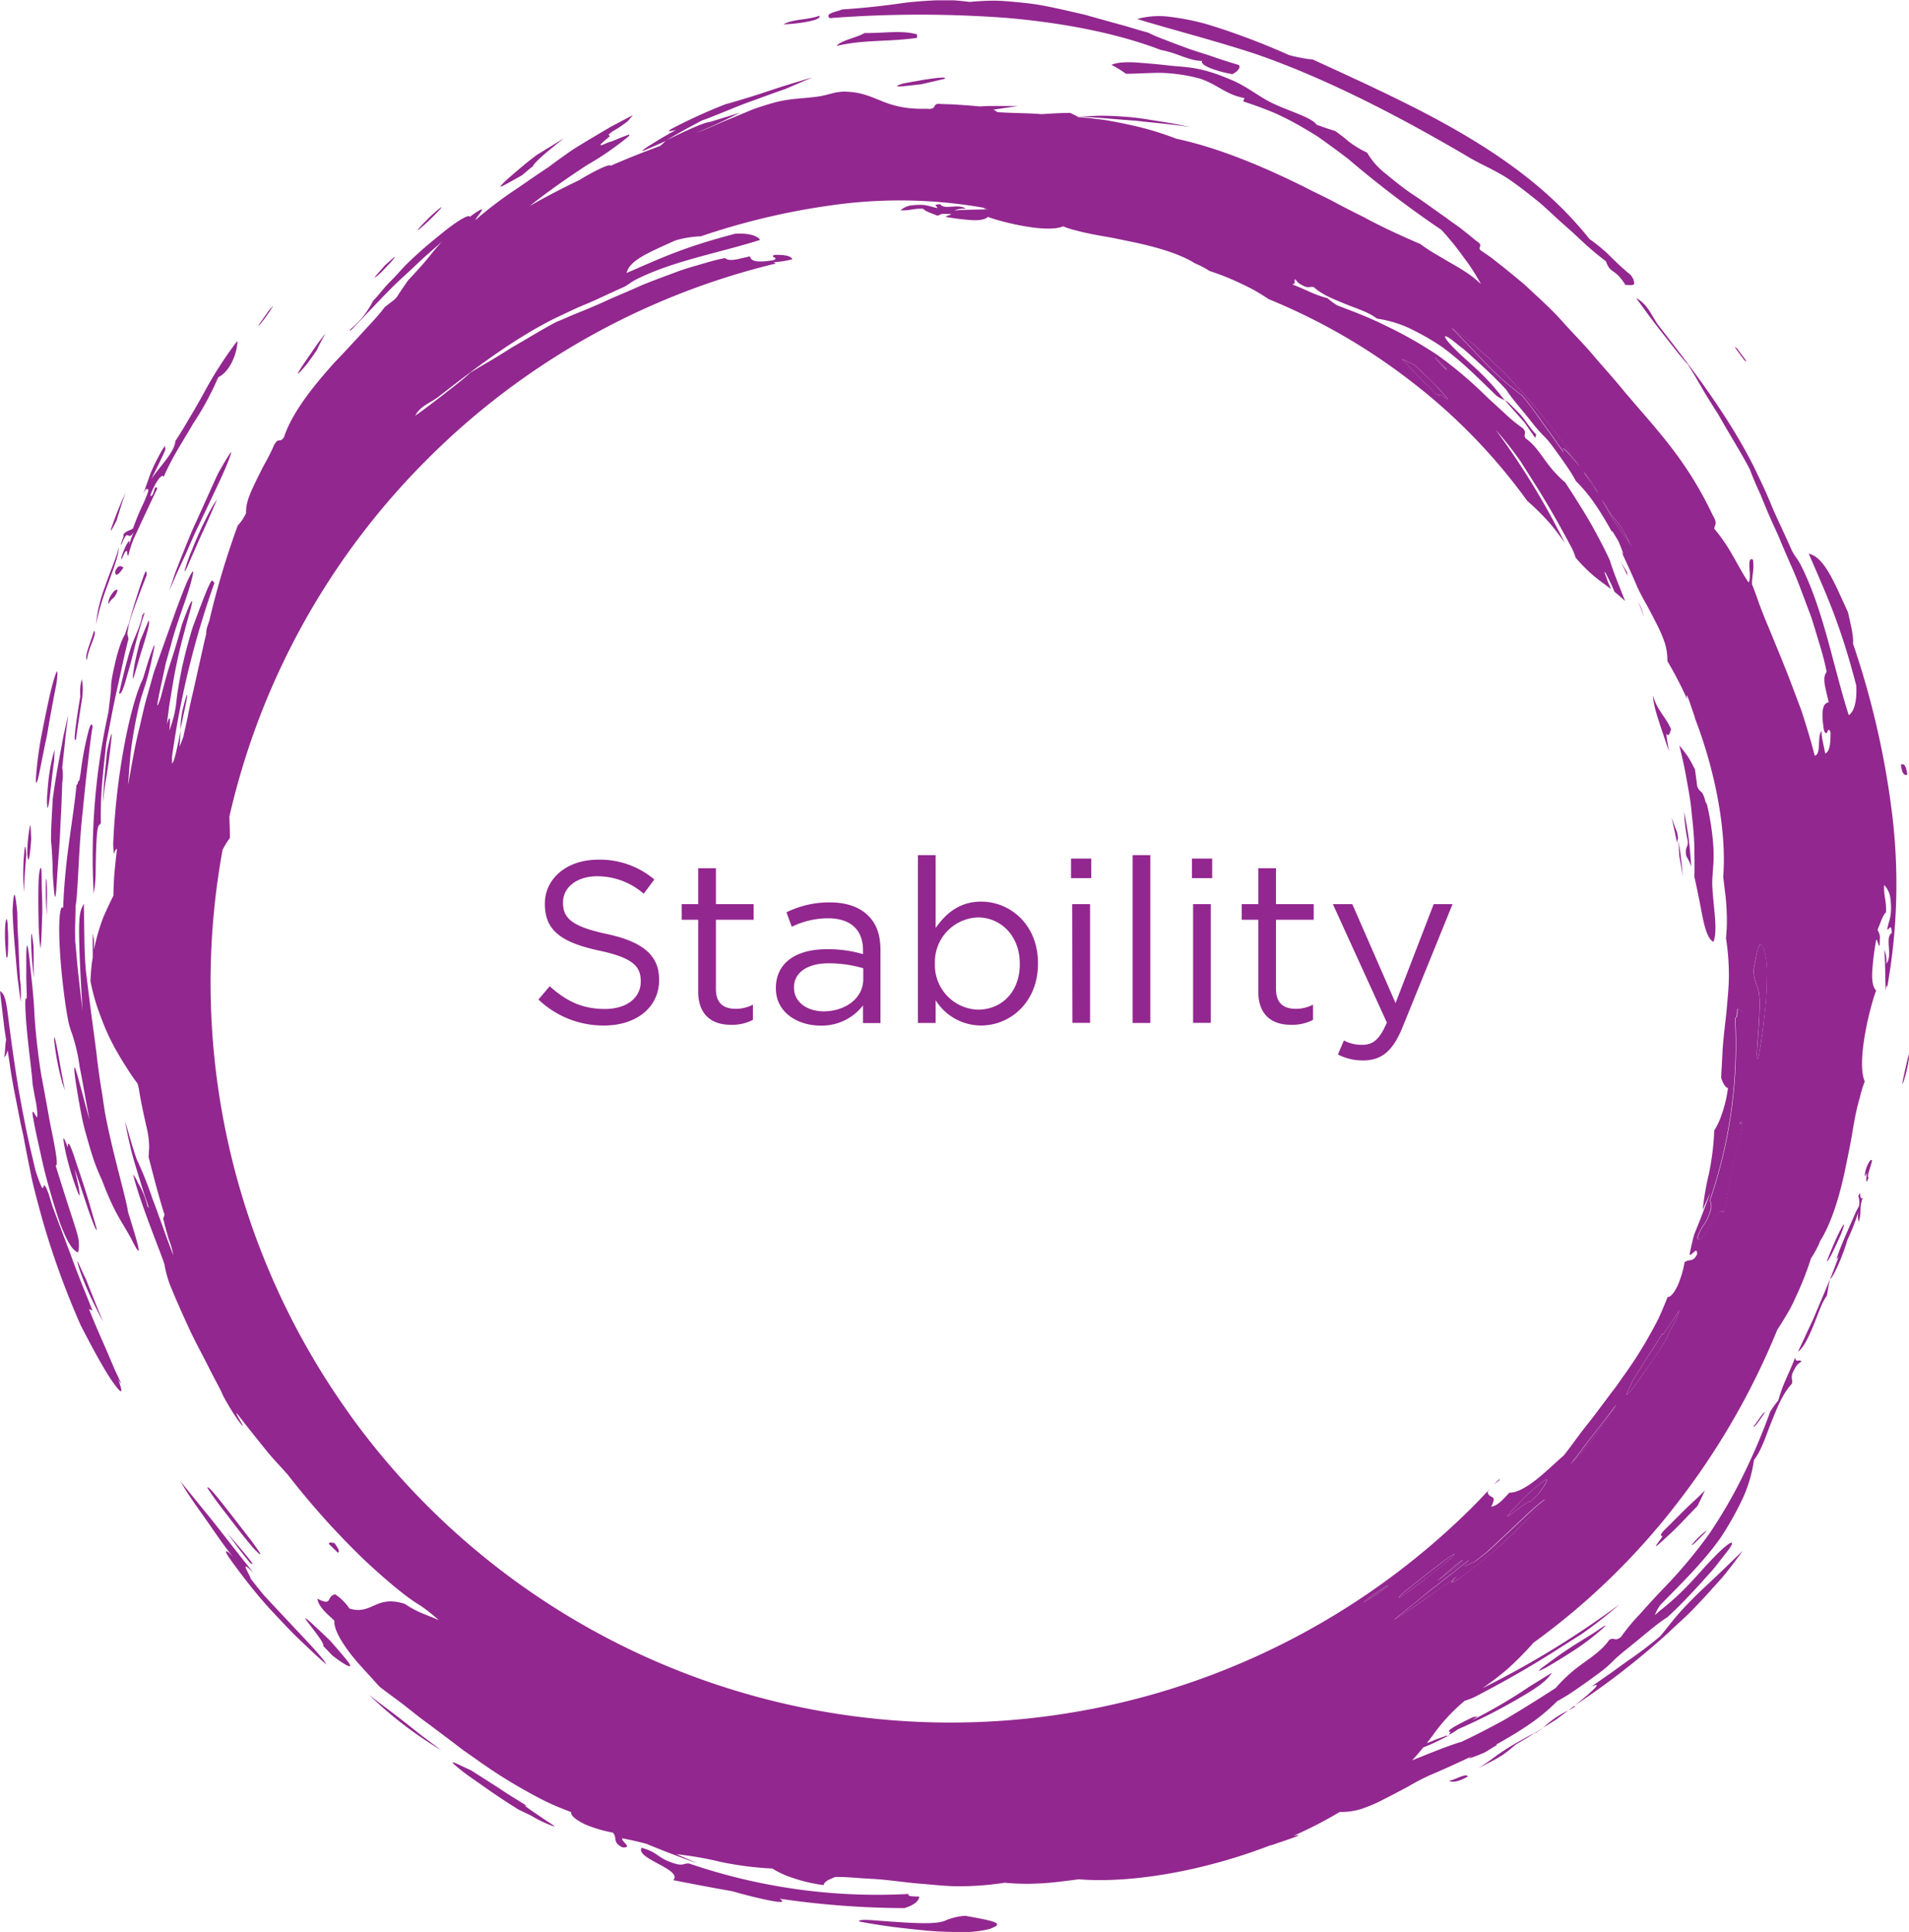
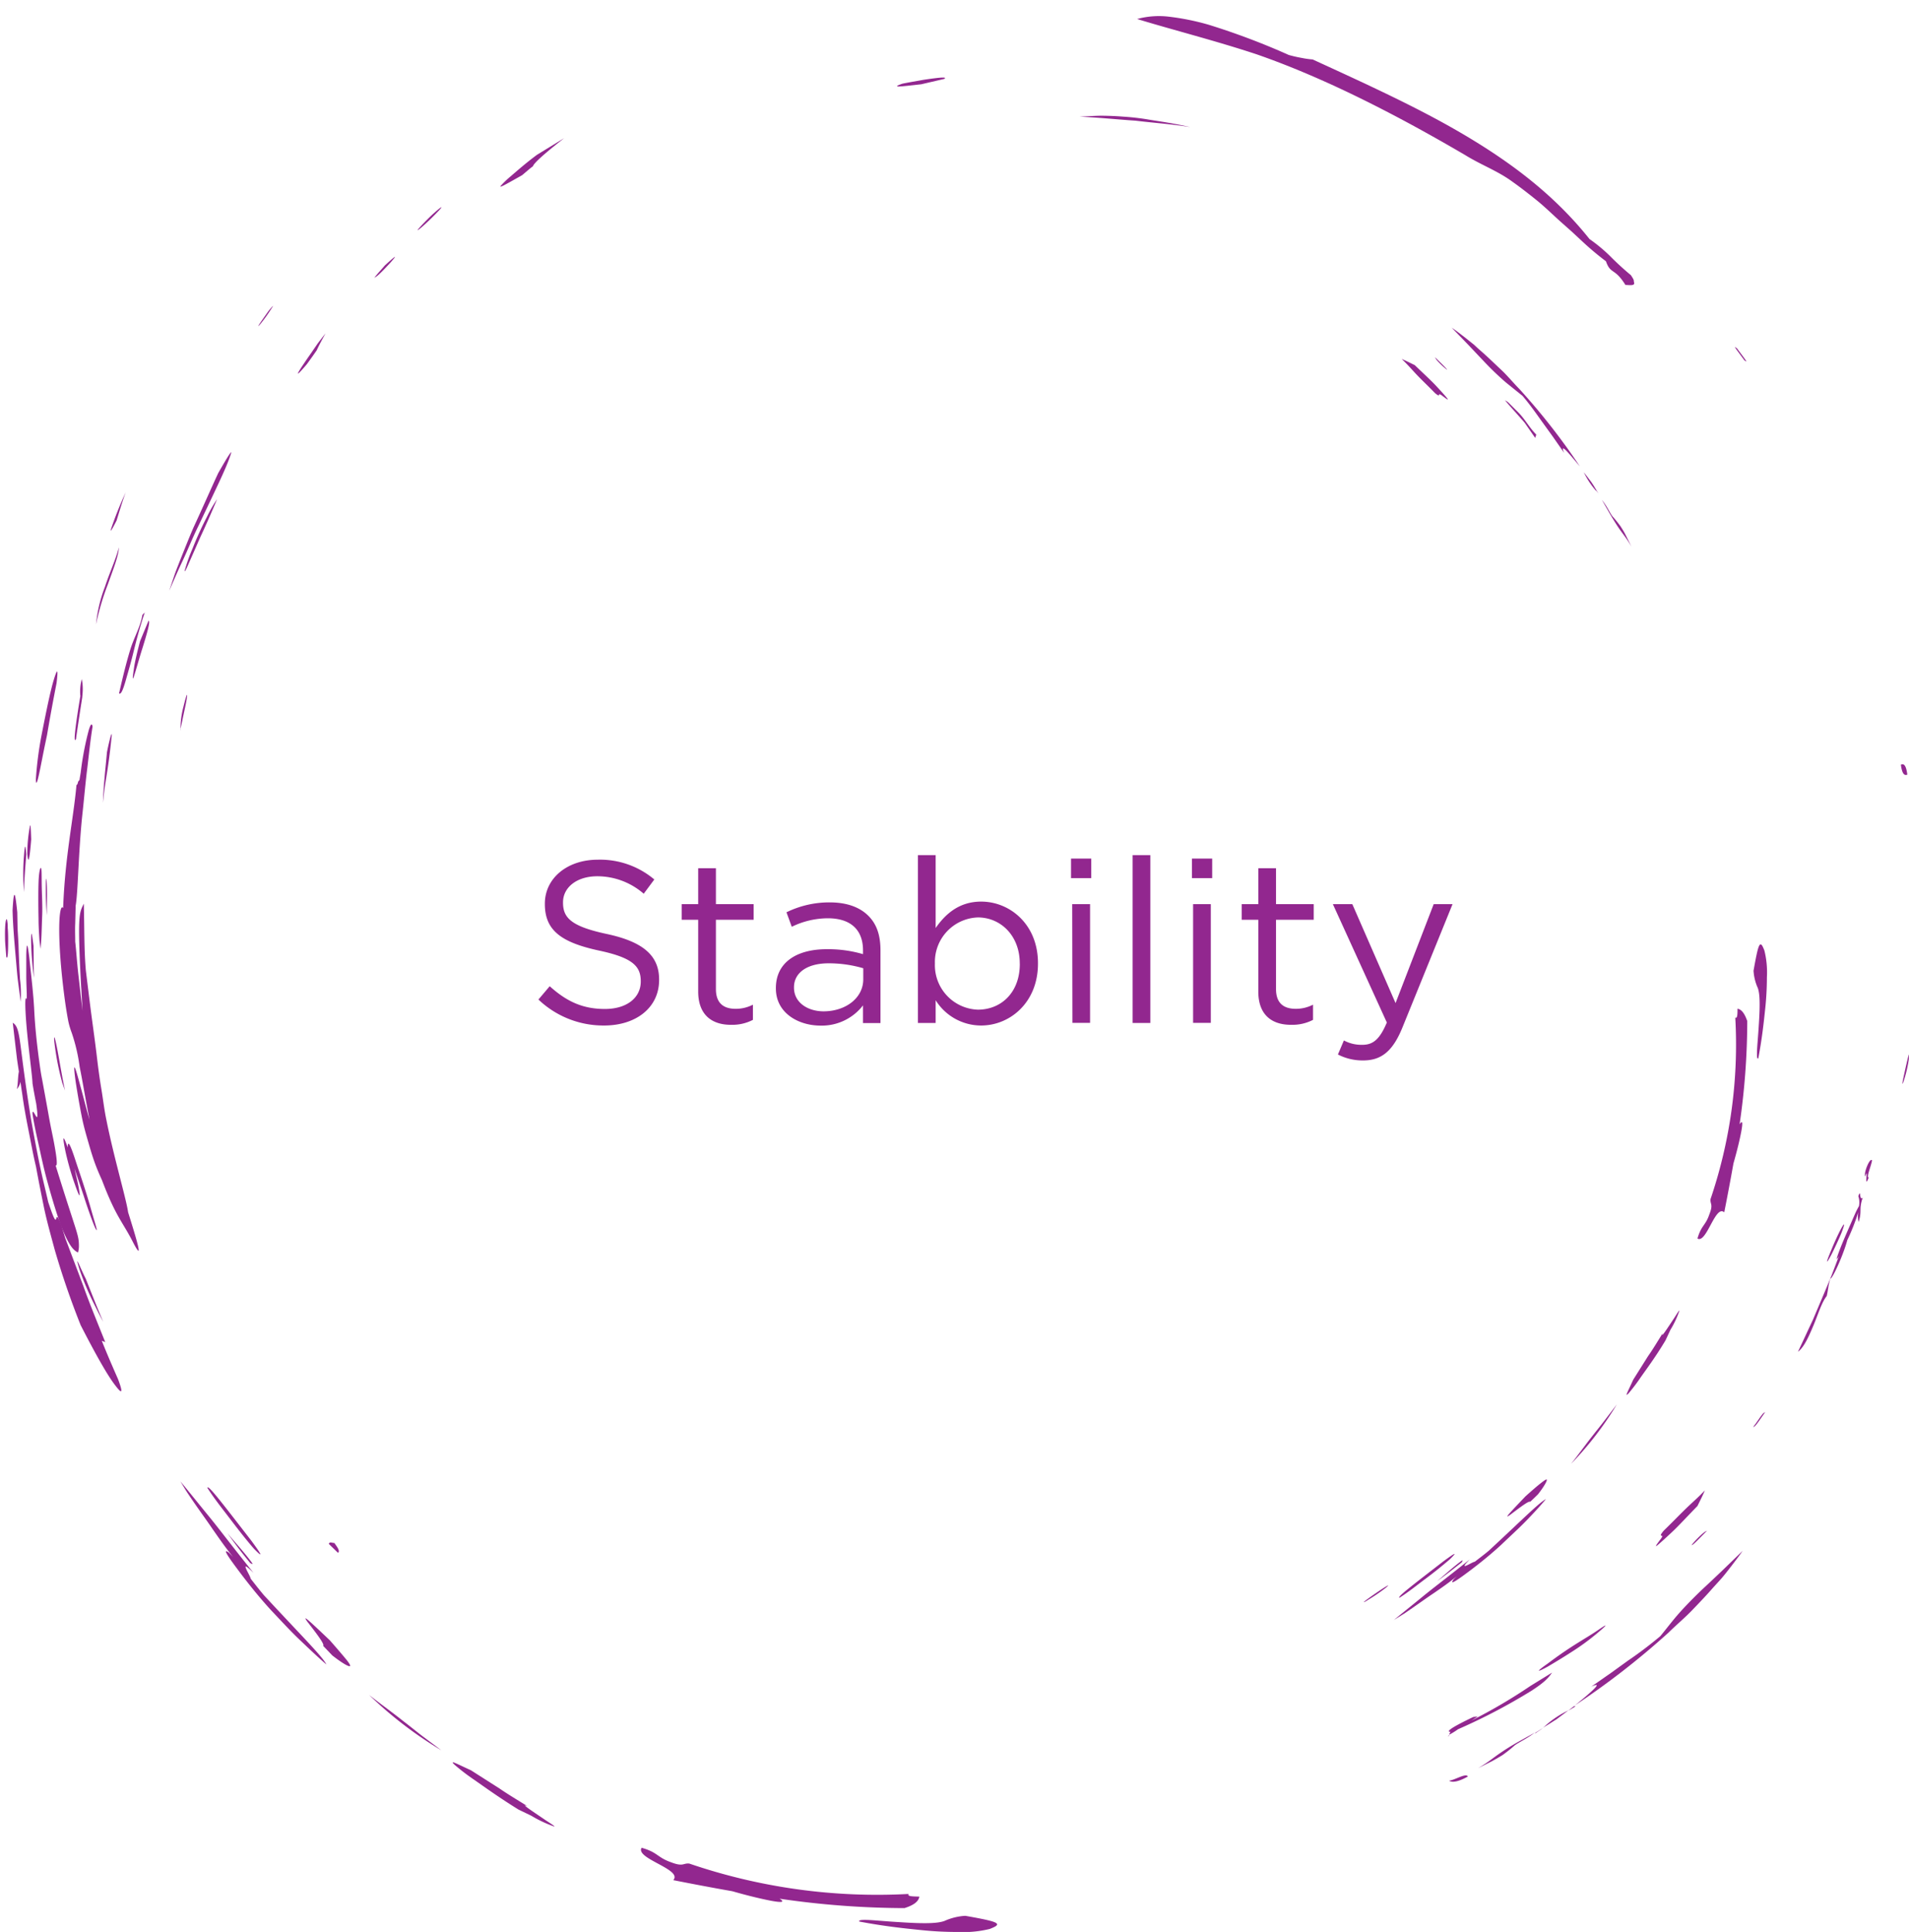
<svg xmlns="http://www.w3.org/2000/svg" id="Layer_1" data-name="Layer 1" viewBox="0 0 385.82 390.44">
  <defs>
    <style>.cls-1,.cls-2{fill:#92278f}.cls-2{stroke:#afca0b;stroke-linecap:round;stroke-linejoin:round;stroke-width:0}</style>
  </defs>
  <path class="cls-1" d="M128.51 219.38l2.28-2.69c3.39 3.06 6.64 4.6 11.15 4.6s7.25-2.33 7.25-5.53v-.1c0-3-1.63-4.73-8.46-6.18-7.48-1.62-10.92-4-10.92-9.38v-.1c0-5.12 4.51-8.88 10.69-8.88a17 17 0 0111.43 4l-2.14 2.88a14.29 14.29 0 00-9.38-3.53c-4.23 0-6.93 2.32-6.93 5.25v.09c0 3.07 1.68 4.79 8.83 6.32s10.59 4.23 10.59 9.2v.1c0 5.57-4.64 9.2-11.1 9.2a19 19 0 01-13.29-5.25zM160.8 217.76v-14.5h-3.34v-3.16h3.34v-7.25h3.58v7.25H172v3.16h-7.62v14c0 2.93 1.62 4 4 4a7.54 7.54 0 003.48-.84v3.07a9 9 0 01-4.32 1c-3.81.05-6.74-1.86-6.74-6.73zM176.5 217.15v-.09c0-5.16 4.18-7.85 10.27-7.85a25 25 0 017.34 1v-.75c0-4.27-2.6-6.5-7.11-6.5a16.73 16.73 0 00-7.29 1.72l-1.07-2.93a19.65 19.65 0 018.73-2c3.4 0 6 .93 7.76 2.65s2.51 4 2.51 7.06v14.68h-3.53v-3.58a10.51 10.51 0 01-8.64 4.09c-4.47-.02-8.97-2.57-8.97-7.5zm17.66-1.86v-2.23a24.79 24.79 0 00-7-1c-4.46 0-7 2-7 4.83v.1c0 3 2.78 4.78 6 4.78 4.42-.02 8-2.67 8-6.48zM208.79 219.52v4.6h-3.58V190.2h3.58v14.73c2-2.88 4.79-5.34 9.2-5.34 5.76 0 11.48 4.55 11.48 12.45v.09c0 7.86-5.67 12.5-11.48 12.5a10.83 10.83 0 01-9.2-5.11zm17-7.34v-.09c0-5.67-3.91-9.3-8.46-9.3a9 9 0 00-8.69 9.25v.09a9 9 0 008.69 9.3c4.67 0 8.47-3.43 8.47-9.25zM236.15 190.9h4.09v3.95h-4.09zm.24 9.2H240v24h-3.57zM248.6 190.2h3.58v33.92h-3.58zM260.59 190.9h4.09v3.95h-4.09zm.23 9.2h3.58v24h-3.58zM274 217.76v-14.5h-3.35v-3.16H274v-7.25h3.58v7.25h7.62v3.16h-7.62v14c0 2.93 1.62 4 4 4a7.54 7.54 0 003.48-.84v3.07a9 9 0 01-4.32 1c-3.85.05-6.74-1.86-6.74-6.73zM290.09 230.49l1.21-2.84a7.44 7.44 0 003.76.88c2.14 0 3.48-1.11 4.92-4.5l-10.91-23.93H293l8.74 20 7.71-20h3.81l-10.08 24.81c-2 5-4.37 6.78-8 6.78a10.88 10.88 0 01-5.09-1.2zM376.79 214.88a18.28 18.28 0 00-.51-5.42c-.29-.71-.58-1.46-.91-1.15s-.65 1.71-1.28 5.25a9.93 9.93 0 00.88 3.53c.32 1 .51 2.61.18 7.48-.12 2.11-.3 3.88-.35 5.08s0 1.84.25 1.62c.79-4.15 1.13-7.48 1.41-10.15a60.47 60.47 0 00.33-6.24zM311.78 91.64c-.35-.4-1.25-1.26-2.07-2.07a2.82 2.82 0 00.39.62A16 16 0 00312 92c.25.27.14 0-.22-.36zM355.77 286.77c-1 1.56-1.92 3.16-3 4.68l-3 4.77c-1.12 2.49-1.82 3.66-.92 2.73a37 37 0 002.45-3.24c1.21-1.73 3-4.1 5-7.45l1-2.14a19.08 19.08 0 001.8-3.84c0-.2-.43.5-1 1.4-1.2 1.81-2.94 4.51-2.33 3.09zM311.11 97.31c1.11.84 1.56 1.15.85.3-.36-.43-1-1.14-2-2.22s-2.47-2.42-4.34-4.22c-.88-.42-1.73-.87-2.64-1.24 1.14 1.07 2 2.08 3 3.14s2.2 2.18 3.72 3.74c1.42 1.19.3-.3 1.41.5zM370.85 221.24c0 .94 0 2.08-.45 1.78a97.12 97.12 0 01-5 36.69c-.11 1.07.59 1-.23 3.06-.79 2.35-1.62 2.18-2.41 4.91 1.83 1.09 3.61-6.94 5.41-5.29.66-3.33 1.28-6.61 1.86-9.88.82-2.86 1.31-5 1.58-6.44.35-1.89.25-2.38-.34-1.46a145.29 145.29 0 001.55-20.88c-.49-1.39-1.08-2.35-1.97-2.49zM298.8 338.65c-.71.47-1.89 1.28-2.51 1.74-1.4 1-1.14 1 0 .25a34.52 34.52 0 003.49-2.39c.73-.61.73-.72-.98.4zM302.53 340.28c1.82-1.15 3.47-2.5 5.18-3.77s3.38-2.61 5-4c1.86-1.82.76-1.11-1.38.47-6.33 4.9-9.33 7.17-8.8 7.3zM331 317.2c-.7.55-1.68 1.4-3 2.58-3.37 3.54-4.44 4.68-3.11 3.75 1.92-1.44 3.8-2.91 4.06-2.64l.78-.74.8-.78c1.43-1.83 2-3 1.71-3-.14 0-.54.27-1.24.83zM315.17 333.08c-.05-.08.44-.66-.26-.14-1.92 1.46-3.34 2.81-4.79 4 1.74-1.23 3.39-2.55 5.05-3.86zM317.75 333c-.58.05-3.65 2.2-1-.48-4.24 3.42-7.23 5.64-9.52 7.52s-4 3.23-5.81 4.72l2.07-1.28c2.47-1.67 4.19-2.94 6-4.15 1.45-1 2.93-2 4.65-3.42-.52.49-.8.78-.79.86-.56.79.36.29 2.19-1.05s4.61-3.44 7.54-6.13c1.63-1.57 3.41-3.17 5-4.8s3-3.17 4.05-4.45c-1.41.75-4.6 4-11.53 10.42-.97.81-1.92 1.52-2.85 2.24zM344 304.43c-.81 1.07-1.64 2.08-2.42 3.08-1.58 2-3 4-4.36 5.7a67.29 67.29 0 009.24-12zM316.56 87.2l3 3.17a59 59 0 004.5 4.32l3.34 2.69c1.7 2 2.81 3.66 4.08 5.41l2 2.77 2.35 3.37c-.69-1.51 0-1 1.16.35.56.64 1.24 1.46 2 2.35A131.82 131.82 0 00326.77 96c-1.3-1.32-2.44-2.73-3.73-3.93s-2.5-2.39-3.69-3.44c-.59-.52-1.15-1-1.7-1.54L316 85.77c-1.07-.83-2-1.56-2.9-2.16zM346.89 124.15c1 1.44 1.48 1.92 2.52 3.69-.46-.91-.85-1.7-1.19-2.38s-.7-1.21-1-1.7a26 26 0 00-1.68-2.08c-.64-.9-1-1.9-2.1-3.27.58 1 1.07 1.85 1.48 2.58.87 1.48 1.48 2.44 1.97 3.16zM342.22 116.47a5.55 5.55 0 01.59.73c-.27-.43-.56-.89-.85-1.38s-.5-.76-.64-1l-1.53-2a16.18 16.18 0 002.43 3.71zM86.15 329.4l1.85 1.8c.49-.35-.2-1.23-.74-2-.34.06-.96-.34-1.11.2zM202.49 403c1.69-.53 2.85-1.25 3-2.32-1.15-.05-2.52 0-2.16-.54A117.36 117.36 0 01159 394c-1.3-.13-1.16.71-3.71-.27-2.83-1-2.63-2-5.93-2.92-1.32 2.21 8.39 4.36 6.4 6.54 4 .79 8 1.55 11.94 2.24 3.47 1 6.1 1.59 7.79 1.92 2.28.42 2.88.3 1.76-.41a176.34 176.34 0 0025.24 1.9zM312.55 377.25c.63.43 1.93.22 3.8-.84-.35-.78-2.61.72-3.8.84zM396.67 255.14c.71-2.37-.32 3 .69.2-.53 0 .55-2.44.68-3.46-.44-.63-1.76 2.63-1.37 3.26zM403.87 171.93c.24 1.86.71 2.25 1.3 2-.24-1.93-.72-2.3-1.3-2zM315.86 48.75c3.23 2 6.59 3.19 9.59 5.42 1.53 1.08 3.13 2.33 4.76 3.64s3.17 2.83 4.77 4.27l2.41 2.14 2.31 2.15a57.89 57.89 0 004.56 3.81c.94 2.7 1.74 1.25 3.94 4.79.74 0 2.13.29 1.69-.66.1-.29-.25-.81-.6-1.33a56.5 56.5 0 01-4.21-3.86 32.51 32.51 0 00-4.14-3.43c-6.86-8.6-15.14-14.94-24.4-20.51S296.93 34.87 285 29.4a18.1 18.1 0 01-2.2-.31 26.7 26.7 0 01-2.64-.6 144.29 144.29 0 00-16.16-6.1 49.62 49.62 0 00-8.09-1.64 16.84 16.84 0 00-6.4.47c7.11 2.18 15.82 4.38 24.13 7.13 14.36 4.98 29.19 12.76 42.22 20.4z" transform="translate(-19.69 -17.38)" />
-   <path class="cls-1" d="M223.15 21c11.57 1 22.42 3.13 31.16 6.48 3.28.58 5.73 2.22 8.33 2.21-.54 1.06 3.9 2.31 6.09 2.67.83-.32 1.88-1.33 1.32-1.85-1.73-.51-3.49-1.07-5.21-1.67s-3.46-1.08-5.07-1.67-3.14-1.16-4.51-1.7a37.35 37.35 0 01-3.57-1.51c-1.35-.36-2.72-.77-4.12-1.2l-4.31-1.19-4.46-1.25-4.6-1.05c-1.54-.33-3.1-.67-4.66-.93s-3.13-.41-4.69-.56-3.11-.28-4.64-.26-3.05.11-4.54.25q-1.71-.23-3.36-.33h-3.22c-2.11.08-4.16.24-6.21.46-4.09.59-8.19 1.08-13 1.39-1.16.52-3.55.76-2.51 1.76a235.78 235.78 0 0135.78-.05zM205 24.31c-3.23-.85-6.42-.22-10.57-.25-1.6.94-4.84 1.49-5.65 2.61 5.22-1.3 10.7-.82 16.25-1.64zM185.29 20.57c-2.58.9-5.1.59-7.26 1.72 1.48.02 7.91-.64 7.26-1.72zM46.71 124.94a25 25 0 00-.92 2.53c.46-2.56-1.9 2.58-1.55 3 .35-.71.72-1.77 1-1.75s0 .92.39.91a26.27 26.27 0 01.93-3c.43-1 1-2.13 1.49-3.27 1.07-2.28 2.24-4.76 3.43-7.27-.7-1-.56 1.67-1.41 1.53.21-1.1 2.17-4.91 2.71-3.88 1.71-4 4-7.35 5.9-10.68a58.28 58.28 0 005.12-9.44c2.9-1.43 4-6.07 3.84-7.32a79.27 79.27 0 00-6.89 10.76c-.86 1.56-1.69 3-2.62 4.56s-1.83 3.15-3 4.89c-.15 2.27-3.21 5.22-4.92 7.74.54-1 1.17-2.24 2.06-4.15 1.47-3 .58-1.74.8-2.48l.07-.15c-.13 0-.47.47-1 1.43a40.17 40.17 0 00-2.05 4.21l-1.41 4 .6-1.12c0 .13-.09.26-.12.38 1-.61.36.76-.43 2.63a50.42 50.42 0 00-2.15 5.15c-.67.55-1.25.33-2 1.3.35.18-.63 1.78-.38 2.06 1.56-3.92 1.13-.45 2.51-2.57zM43 132.82c-.12 1.46.94.41 1.64-.76-.56-.33-1.08-.58-1.64.76zM41.62 139.5c.63-1.45 1.22-.87 1.85-2.86-.47-.54-2.1 1.71-1.85 2.86zM38.69 144.85c-.57 2.09-2.09 5.43-1.4 5.88.14-2.28 2.16-5.32 1.4-5.88zM357 169.21c-.39-2.19-.63-3.71-.43-3.47.48.65.61-.44.87-.93-1.05-2.53-2.95-4-3.66-6.9 0 2.24 1.46 6 2.81 10.15.15.38.29.77.41 1.15zM360.63 175.24c.24 1.32.46 2.59.65 3.81s.27 2.4.4 3.54c.25 2.27.43 4.38.45 6.38s.07 3.83 0 5.64c.4 1.66.76 3.53 1.13 5.33.68 3.69 1.3 7.09 2.73 7.79.94-2.39-.05-7-.25-11.66 0-1.25.13-2.55.22-3.86a28.11 28.11 0 000-3.89 52.38 52.38 0 00-1.15-7.79c-.09-.42-.19-.82-.28-1.22v.7c-.82-3.56-1.15-2-1.83-3.75-.14-1.18-.3-2.31-.44-3.36-.46-.94-.93-1.8-1.43-2.61a28.33 28.33 0 00-1.74-2.24c.25 1 .5 2.08.73 3.07.33 1.43.57 2.8.81 4.12zM360.51 190.42a11.18 11.18 0 011 2.1c-.17-2.26-.35-4.17-.53-5.78-.29-2-.57-3.59-.84-4.86 0-.12 0-.23-.07-.35a34.14 34.14 0 00.75 5.95c.02 1.22-.67 1.12-.31 2.94zM348.51 133c-.45-.74-.87-1.45-1.26-2.12.49 1 1 2 1.41 3a5.76 5.76 0 01-.15-.88zM366.69 331.53l.07-.06.09-.1zM350.79 139c.42 1 .79 2 1.11 3a11 11 0 00-1.11-3zM359.09 190.4c.24 1.41.51 2.82.71 4.24-.19-2.42-.45-4.8-.86-7.28.06 1.02.06 2.03.15 3.04zM322.73 316.52c0-.12 0-.23.08-.35-.37.41-.77.8-1.14 1.2.33-.24.59-.47 1.06-.85zM358.64 185.58c-.41-1-.76-2-1.12-3 .41 1.77.8 3.55 1.14 5.33a2.5 2.5 0 01.18-1.13c-.07-.43-.12-.78-.2-1.2zM342.65 122.72l.62 1c-.4-.68-.82-1.36-1.26-2z" transform="translate(-19.69 -17.38)" />
-   <path class="cls-1" d="M87.26 344.9c-.08 1.64 1.12 3.78 2.84 6.14s4.13 4.74 6.21 7.13c1.79 1.44 3.61 2.67 5.29 4s3.26 2.59 4.88 3.75l4.65 3.5 2.25 1.71 2.28 1.59a99.49 99.49 0 009.2 5.95c1.6.91 3.22 1.81 4.91 2.66s3.49 1.55 5.34 2.27c-.09.78 1.22 1.72 2.95 2.53a27.12 27.12 0 005.48 1.61c1 1-.19 2 2 3 2.11.08-.28-1.17-.11-1.84 1.21.21 3.12.63 5 1.14l.39.18 3 1.2c2.07.8 4.3 1.66 6.83 2.52l-4.25-1.83a69.18 69.18 0 018.92 1.55 65.06 65.06 0 0010.46 1.34 18.21 18.21 0 004.1 1.89 32.24 32.24 0 006.26 1.46c.2-.84 1.35-1.22 2.38-1.65 1.71 0 3.31.11 4.84.23s3 .16 4.38.29c2.8.25 5.39.65 8 .85s5.19.54 8 .51a58.32 58.32 0 009-.71 45.42 45.42 0 006.7.16c2.58-.08 5.41-.5 8.31-.85 10.79.86 25.44-1.75 38.69-6.87l.39-.07c2-.74 7.53-2.44 4.3-1.86a86.08 86.08 0 009.33-4.81 13.52 13.52 0 004.43-.63 30.59 30.59 0 004.6-2c1.56-.77 3.12-1.62 4.66-2.43a49.29 49.29 0 014.46-2.34c2.93-1.24 5.84-2.57 8.73-3.94-1.92 1.06.35.18 2.29-.62.81-.44 1.61-1 2.47-1.48.12-.13.14-.22 0-.22l.37-.18c2.24-1.25 4.44-2.58 6.57-4.05a38.66 38.66 0 005.36-4.49 43.7 43.7 0 002.32-1.36c1.91-1.25 4.1-2.81 6.22-4.38 2.68-2 2.2-2.12 5.36-4.66 3.77-3 6.19-5.22 8.38-6.58 2.51-2.29 4.55-4.5 6.43-6.53l2.7-3c.84-1 1.58-2 2.37-3 2.84-3.48 1.5-3.17-1.42-.26-2.26 2.26-3.53 3.82-5.06 5.43a53.71 53.71 0 01-6.56 6.07l-1 .87a8.54 8.54 0 011.13-2.07c4.27-4.37 8.58-8.52 12.15-13.55a61.7 61.7 0 004.66-8.35 28.44 28.44 0 002.1-7.37c1.64-2.18 2.48-5.13 3.59-7.85s2.14-5.47 4.06-7.56c.27-1.06-.48-1.22.53-2.94.61-1.25 1-1.09 1.41-1.66-.82-.36-1 .39-1.28-.67-1.44 3.7-2.49 5.27-3.38 8.62a18.22 18.22 0 00-1.66 2.31 122.32 122.32 0 01-4.94 11.77 98.94 98.94 0 01-7.3 12.79 97.72 97.72 0 01-9.56 11.39c-1.64 1.7-3.15 3.41-4.59 5a38 38 0 00-3.73 4.52c-1.27 1.07-1.35 0-2.39.61-2.21 3.15-5.52 4.43-8.73 7.54a23.46 23.46 0 00-2.07 2.17c-3.46 2.25-7 4.46-10.55 6.55-2.8 1.51-5.61 3-8.51 4.34-2.29.68-5.22 1.84-10 3.76.84-.88 1.56-1.74 2.24-2.6l1.67-.69c.92-.42 1.74-.83 2.46-1.19l.87-.47c-.17 0-.37-.08-.45 0-.82.37-1.75.58-2.59 1-.4.18-.82.32-1.23.47.4-.52.79-1 1.2-1.56a36.26 36.26 0 016.48-7 14.71 14.71 0 002.24-.89c5.38-2.81 10-5.42 14.8-8.42l6.57-4.17a89.14 89.14 0 007.65-6 183.65 183.65 0 01-27.69 16.94 59.55 59.55 0 005-3.82 62.88 62.88 0 005.3-5.36 140.77 140.77 0 0029.08-28.24 148.91 148.91 0 0020.2-35c.8-1.23 1.54-2.43 2.24-3.63s1.26-2.46 1.85-3.75a60.86 60.86 0 002.73-7.07 18.38 18.38 0 001.77-3.29l.11-.26c2.27-3.59 4-9.25 5.15-15 .35-1.7.7-3.39 1-5s.55-3.26.84-4.76.61-2.91 1-4.16a21.28 21.28 0 011-3.28c-1.71-3.86.95-14.79 2.3-18.38-.78-.75-.91-2.47-.75-4.43a54.49 54.49 0 01.77-5.86c.35 0 .69 2.91.72 0 .1-1.35-.3-1.36-.44-2.06.58-1.24 1-2.87 1.69-3.44.11-2.57-.48-3-.37-5.53a4.73 4.73 0 011.27 2.74c.41 3.73-.33 4.26-.66 6.25.6-.08.78-1.33.95.7-1.52.9.26 4.48-1.12 6.22a6.05 6.05 0 00-.41-2.79c.2 2.72.19 6 .27 8.34.05-.74.24-1.75.29-.68a117.4 117.4 0 001-35.3 172 172 0 00-7.89-34.28c.16-1.43-.48-3.93-1-6.29-2.95-6.46-4.82-11.14-7.94-11.87 3.27 7.66 6.24 13.65 9.6 26.65.15 2.83-.29 5.13-1.51 6-3.21-10.06-5.12-21.4-9.76-30.47-.68-1.29-1.22-1.7-1.8-2.94-1.69-3.86-3.12-6.68-4.19-9.3s-2.16-4.87-3.41-7.46c-5-10-12.23-19.55-19.06-28.3-1.53-1.9-2.24-4.53-4.75-5.84 1.78 2.46 3.64 5 5.51 7.35s3.49 4.53 5 6.12c.39.68.84 1.41 1.32 2.18l1.45 2.5c1 1.73 2.17 3.57 3.35 5.43 2.16 3.85 4.61 7.69 6.32 11q1 2.61 2.12 5c.67 1.63 1.32 3.23 2 4.79s1.43 3.07 2.07 4.64 1.33 3.1 2 4.68c1.44 3.12 2.6 6.47 3.95 10 .67 1.78 1.18 3.68 1.78 5.64s1.2 4 1.63 6.23c-1 1.23-.2 3.24.41 6.15-1.42.14-1.48 2.42-.95 5.68.75 1.72.72-1.34 1.32.4 0 2-.09 3.79-1.07 4.26-.31-1.72-.87-3.65-.71-4.56-1 .84 0 4.72-1.42 5-.78-3.15-1.73-6.15-2.67-9.09-1.1-2.9-2.14-5.75-3.26-8.55s-2.26-5.57-3.42-8.37c-.59-1.39-1.16-2.8-1.7-4.24s-1-2.91-1.61-4.37c-.06-1.78.49-2.94.18-5-1.46-.84-.12 3.68-.88 4.6-1.11-1.56-2.18-3.69-3.36-5.7a34.58 34.58 0 00-3.56-5.14c0-.83.75-1-.31-2.71C360.75 110.72 355 104.75 349 97.7c-1.16-1.33-2.23-2.7-3.38-4l-3.38-3.87c-2.17-2.65-4.58-5-6.89-7.6s-4.94-4.88-7.57-7.36a276 276 0 00-4.26-3.5l-2.23-1.76c-.77-.58-1.58-1.11-2.38-1.66-.69-.76.84-.84-.91-1.92-.9-.76-1.87-1.54-2.87-2.33S313 62.2 312 61.42c-2.19-1.52-4.37-3.15-6.54-4.58s-4.07-3-5.75-4.39a14.63 14.63 0 01-3.71-4.21 21 21 0 01-3.78-2.3 30.64 30.64 0 00-2.71-2.1c-1.18-.34-2.28-.73-3.71-1.25-.92-1.38-5.16-2.64-8.17-4-3.38-1.45-5.69-3.71-9.25-5.13-6.15-2.66-9.08-2.48-12.14-2.81-1.88-.22-4.22-.44-6.4-.6s-4.2-.15-5.52.44a20.78 20.78 0 012.93 1.8c2.13 0 4.48-.19 7-.19a33.68 33.68 0 018 1.18c3.49 1.16 5.22 3.25 8.95 3.92l-.24.68c2.35.76 4.52 1.57 6.53 2.42a59.63 59.63 0 015.51 2.86c.86.5 1.69 1 2.5 1.5s1.57 1.08 2.33 1.62c1.51 1.09 3 2.18 4.4 3.27A211.53 211.53 0 00311 63.83a56.13 56.13 0 014.5 5.55 39.83 39.83 0 013.5 5.42 21 21 0 00-3.24-2.55c-1-.66-1.93-1.19-2.85-1.71l-2.82-1.66a33.84 33.84 0 01-3.34-2.18c-3.63-1.57-7.5-3.3-11.36-5.4-2-1-4-2-6-3.08s-4.11-2-6.18-3.11c-8.34-4.11-17.21-7.86-25.77-9.69a61 61 0 00-9-2.72c-1.5-.33-3-.63-4.47-.9s-3-.4-4.47-.59l-2.34-.21h.47l-1.63-.8c-1.93 0-4 .14-5.81.25-2.91-.23-5.88-.2-8.92-.4a2.89 2.89 0 00-.85-.5l5-.75h-6l-1.76.09-1.43-.14-3.53-.25c-1.18-.07-2.36-.06-3.42-.14-1.23.18-.14 1.21-2.39 1-9 .23-10-3.46-16.8-3.46a11.41 11.41 0 00-2.3.36 25.29 25.29 0 01-2.56.6c-1.15.18-2.84.32-4.49.47a29.22 29.22 0 00-4.11.66c-1.64.44-3.23.94-4.79 1.5l-4.63 1.92c-2.27.89-4.52 2-6.92 2.88 2.39-1 5.17-2.21 8.94-4.13l-6.07 1.87c-1.21.12-4.27 1.48-8.71 3.66 1.3-.79 2.78-1.63 4.45-2.54l2.63-1.41c.53-.18 1.32-.46 2.63-1 2.32-.9 4.62-1.92 7-2.77s4.77-1.76 7.2-2.58l5.57-2.39-6.17 1.87-4.93 1.63c-1.46.47-2.73.84-3.81 1.17s-2 .6-2.66.76a106.69 106.69 0 00-10.78 4.9c-1.29.72-.69.63.74.32-2.27 1.2-3.89 2.22-5 2.92a14.81 14.81 0 00-1.85 1.25c-.24.29 1.44-.47 4.77-1.94l-1.14 1c-3.27 1.2-6.62 2.53-10 4-.06-.4-2.15.42-5.81 2.57l-.39.26c-3.44 1.65-6.86 3.41-10.16 5.3 3.63-2.88 7.86-5.84 11.61-8.28a60.8 60.8 0 008.52-5.9 1.29 1.29 0 000-.25c-.7.19-2.5.93-3.41 1.32-.35.11-.71.21-1.22.42-2.43 1.13-.61-.29.68-1.39.21-.35-.92.09.57-1a22.18 22.18 0 003.11-2.09l1-1.2-4.46 2.36-4.4 2.6c-1.44.89-2.91 1.73-4.27 2.7s-2.72 1.93-4 2.91c-2.86 1.86-5.06 3.47-7.37 5a79.25 79.25 0 00-7.33 5.65c.1-.62 3.6-4.11-1.15-.65-.08-.64-2.63.81-6.29 3.87a83.69 83.69 0 00-6.33 5.56c-1.13 1.1-2.15 2.39-3.37 3.57s-2.24 2.66-3.49 3.9c-2.26 4.37-4.54 5.5-4.72 6s.86-.66 3.2-3.14c2.78-2.88 5.17-5.5 7.9-7.94 1.35-1.24 2.69-2.53 4.13-3.86 1.08-.93 2.21-1.93 3.4-3-2.5 2.68-2.11 2.8-6.94 7.93-.73 1.1-1.5 2.15-2.19 3.28l-.47.51-.19.15-1.82 1.41c-1.41 1.93-3.34 3.83-5.28 6l-3 3.23c-1 1.08-2.11 2.16-3.07 3.33-4 4.53-7.59 9.38-9 13.71-.86 1.35-1-.15-2 1.58a35.69 35.69 0 01-1.84 3.7c-.66 1.19-1.23 2.42-1.82 3.58-1.12 2.33-2.12 4.47-2 6.47a8.93 8.93 0 01-1.68 2.52A164.8 164.8 0 0062 142.8l-.29.86a6 6 0 00-.37 1.76l.07-.14c-.18.79-.37 1.56-.55 2.36-.69 3.07-1.4 6.23-2.12 9.45-.36 1.51-.7 3-1 4.6s-.68 3.07-1 4.63l-.76 2 .21-3.19c-1.1 5.46-1.39 6.22-1.74 6.56v-1.34a178 178 0 018.57-35.15l-.4-.5c-.45-.22-2.47 5.41-4 9.49q-.8 2.64-1.45 5.17l-.65 2.7c-.17.88-.34 1.73-.49 2.53-.29 1.61-.52 3-.65 4.18a22.65 22.65 0 01-1.47 6.23c.33-3.14 0-2.92-.51-1.21.16-1.26.32-2.46.47-3.63.24-1.48.48-2.92.73-4.44a104.24 104.24 0 012.4-10.83c.74-2.85 1.49-5.2 1.51-5.86s-.54.43-2.06 4.59c-.88 3.28-1.64 5.67-2.35 7.87s-1.25 4.25-1.9 6.78c-1.66 4.91 0-2.1 1-6.88.36-1.26.73-2.56 1.07-3.78 1.17-4.63 3.6-10.36 4.26-13.54.43-1.72.14-1.46-.58-.06s-1.68 4-2.77 6.92c-1.94 5.43-3.37 9.44-4.41 12.38l-1.58 5.62c-.5 1.88-.91 3.78-1.36 5.68-.94 3.78-1.56 7.63-2.26 11.47.16-2.15.29-4.21.54-6.64a84.35 84.35 0 011.54-8.8c.41-2 1-3.5 1.51-5.21s1-3.64 1.56-6.46c.48-2.27 0-1-.68.9s-1.36 4.61-1.65 5.12-.55 1.34-.82 2c-2.23 6.47-4.44 18.13-5 30.81 0 .78.08 1.53.11 2.24.24-.86.45-1 .66-1.15-.16 1.36-.31 2.74-.46 4.26s-.24 3.3-.27 5.25c-.7 1.39-1.38 2.82-2.05 4.39a41 41 0 00-1.7 5.69c-.05.25-.1.51-.16.76v-1.52c0-.52-.18-1.16-.27-1.72v4.86c0 .23-.11.64-.16 1q-.21 1.77-.3 3.78c.28 1.42.61 2.77 1 4.07s.84 2.52 1.29 3.7a44.2 44.2 0 003 6.4 79.89 79.89 0 003.24 5.2c.33.48.67.92 1 1.37.08.35.17.69.25 1 .38 2.51.94 5 1.48 7.46a18.69 18.69 0 01.61 4.34l-.12 2c1 3.91 2 7.84 3.22 11.69l-.28.86c0 .11.08.22.13.33.14.76.58 2.3 1 3.76a15.69 15.69 0 01.92 3.23c-1.73-4.47-3-8.32-4.21-11.42a71.32 71.32 0 00-3.16-7.91c-.9-2.52-1.57-5.11-2.36-7.67.25 1.53.68 3.51 1.2 5.69s1.3 4.52 2 6.86c.65 2.15 1.18 3.53 1.41 4.31s.36.72-.09.27a15.81 15.81 0 00-1.92-4.74 7.05 7.05 0 00-1-1.71c1.58 6.32 6.28 17.42 6.37 18.31a21.85 21.85 0 001.4 4.76c.93 2.25 2.17 5.05 3.48 7.9s2.87 5.65 4.09 8.1 2.37 4.41 2.83 5.59a49.34 49.34 0 002.94 4.85c1.3 1.79 1.32 1.6.59.35s-.94-1.79-.76-1.6.81 1 1.72 2.17c1.57 2 3 3.78 4.34 5.44s2.8 3.14 4.24 4.77a160.31 160.31 0 0015.57 17.33c4.8 4.47 8.75 7.71 11.35 9.21a36.37 36.37 0 013.64 2.91c-2.34-1.1-4.07-1.41-6.88-3.3-5.92-1.91-6.59 2.33-11.18.94a10.76 10.76 0 00-2.88-2.87c-1.93.39-.37 2.53-3.61.88.24 1.53 1.58 2.73 3.43 4.43zm209-4.51c.62-.46 1.8-1.27 2.51-1.74 1.71-1.12 1.71-1 1-.4a34.52 34.52 0 01-3.49 2.39c-1.13.71-1.39.77.01-.25zm16.43-7.89c-1.63 1.4-3.32 2.7-5 4s-3.36 2.62-5.18 3.77c-.54-.13 2.47-2.4 8.81-7.31 2.16-1.57 3.26-2.28 1.4-.46zm2.45.58c-1.66 1.31-3.31 2.63-5.05 3.84 1.45-1.17 2.87-2.52 4.79-4 .73-.5.24.08.29.16zm12.86-8.26c-1.55 1.63-3.33 3.23-5 4.8-2.93 2.69-5.73 4.76-7.54 6.13s-2.75 1.84-2.19 1.05c0-.08.27-.37.79-.86-1.72 1.4-3.2 2.39-4.65 3.42-1.77 1.21-3.49 2.48-6 4.15l-2.07 1.28c1.81-1.49 3.54-2.82 5.81-4.72s5.28-4.1 9.52-7.52c-2.67 2.68.4.53 1 .48.93-.75 1.88-1.46 2.79-2.24 6.93-6.43 10.12-9.67 11.53-10.42-.99 1.28-2.42 2.82-3.99 4.45zm2.53-5.45l-.8.78-.78.74c-.26-.27-2.14 1.2-4.06 2.64-1.33.93-.26-.21 3.11-3.75 1.31-1.18 2.29-2 3-2.58s1.09-.83 1.25-.82c.33.01-.25 1.16-1.7 2.99zm6.64-6.16c1.38-1.74 2.78-3.7 4.36-5.7.78-1 1.61-2 2.42-3.08l2.46-3.27a67.29 67.29 0 01-9.22 12.05zm20.92-29.53c.59-.9 1-1.6 1-1.4a19.08 19.08 0 01-1.8 3.84l-1 2.14c-2.05 3.35-3.8 5.72-5 7.45a37 37 0 01-2.45 3.24c-.9.93-.2-.24.92-2.73l3-4.77c1.05-1.52 2-3.12 3-4.68-.6 1.42 1.14-1.28 2.35-3.09zm13.45-37.61c-.27 1.39-.76 3.58-1.58 6.44-.58 3.27-1.2 6.55-1.86 9.88-1.8-1.65-3.58 6.38-5.41 5.29.79-2.73 1.62-2.56 2.41-4.91.82-2.1.12-2 .23-3.06a97.12 97.12 0 005-36.69c.42.3.41-.84.45-1.78.89.14 1.48 1.1 1.92 2.49a145.29 145.29 0 01-1.55 20.88c.66-.92.76-.43.41 1.46zm3.49-14.8c-.24.22-.3-.41-.25-1.62s.23-3 .35-5.08c.33-4.87.14-6.5-.18-7.48a9.93 9.93 0 01-.88-3.53c.63-3.54 1-4.93 1.28-5.25s.62.44.91 1.15a18.28 18.28 0 01.51 5.42 60.47 60.47 0 01-.33 6.24c-.26 2.67-.6 6-1.39 10.15zm-27.7-102.51c1.13 2.39 2.23 4.8 3.26 7.22a41.18 41.18 0 001.94 3.69c.66 1.28 1.36 2.57 2 3.85a27.43 27.43 0 011.63 3.81 11.73 11.73 0 01.52 3.66 75.62 75.62 0 014 7.72c-.49-2.67.92 1.91 1.53 3.56l.06.32c4.23 11 6.4 23.08 5.69 32 .28 2.39.63 4.73.69 6.87a35.79 35.79 0 01-.13 5.54 47.26 47.26 0 01.59 7.46c0 2.29-.24 4.44-.42 6.59s-.49 4.29-.7 6.6c-.11 1.16-.18 2.36-.24 3.63s-.17 2.59-.2 4c.36.85.68 1.8 1.37 2a25.78 25.78 0 01-1.21 5.18 15.26 15.26 0 01-1.56 3.39 53.79 53.79 0 01-1.06 8.67 57.78 57.78 0 00-1.28 7.38l1.52-3.52c-.72 2.1-1.43 3.94-2.09 5.65-.35.86-.68 1.68-1 2.49l-.14.32c-.42 1.55-.77 3.13-.94 4.13.55.14 1.58-1.84 1.52-.09-.9 1.79-1.68.78-2.53 1.63a21.43 21.43 0 01-1.33 4.54c-.67 1.43-1.45 2.52-2.09 2.44q-.9 2.29-1.88 4.42c-.7 1.4-1.45 2.74-2.2 4.06a85.07 85.07 0 01-4.92 7.61l-1.32 1.88c-.46.62-.94 1.24-1.41 1.86l-2.89 3.86c-1 1.33-2.07 2.62-3.11 4s-2.1 2.9-3.29 4.37c-2 1.73-4 3.71-5.9 5.14s-3.72 2.41-5.07 2.35c-1.41 1.53-2.39 2.64-3.67 2.84 1.36-2.68-.41-1.39-.73-3 .2-.28.37-.49.52-.68-1.11 1.18-2.2 2.37-3.35 3.52a149.53 149.53 0 01-227-18.28l-1.09-1.56a149.5 149.5 0 01-24.75-112.75 18.78 18.78 0 011.49-2.42c0-1.32-.07-2.78-.11-4.3a148.32 148.32 0 014.4-15.41A148.83 148.83 0 01106 110.24a148.89 148.89 0 0170.54-39.62 1.05 1.05 0 01-.48-.26 17.71 17.71 0 003.78-.59c-.4-.81-1.91-.88-3.53-.89-1.43.5 1.1.47-.33 1.09-2.69.44-4.58.39-4.7-.78-2.41.5-4.07 1.16-5.08.34-1.83.35-3.52.87-5.15 1.34s-3.2.92-4.67 1.48c-2.94 1.11-5.71 2.07-8.29 3.26l-3.88 1.67c-1.29.53-2.53 1.16-3.83 1.71s-2.61 1.11-4 1.66-2.71 1.18-4.16 1.75c-2.77 1.42-6 3.45-9.13 5.23-1.54 1-3.06 1.92-4.49 2.77l-2.06 1.2c-.64.4-1.25.77-1.81 1.1-1.32 1.26-3.14 2.64-5.07 4.15s-4 3.08-6.07 4.56c1.09-2.08 3.26-2.67 4.83-3.93 7.24-5.65 15.15-11.66 23.41-15.77 2.14-1 4-1.94 6.17-2.82s4.5-2.07 7.69-3.47c1-.47 1.36-.93 2.43-1.49 7.51-3.83 16.88-5.42 25.2-8.07-.73-1-2.63-1.37-5-1.25-10.76 2.78-15.71 5.24-22 7.94.61-2.58 4.48-4.13 9.82-6.56a20.43 20.43 0 015.2-.85 142.46 142.46 0 0128.36-6.53 97.49 97.49 0 0129.2.83c-.89 0-.05.2.56.24-2 .07-4.65.06-6.89.23a4.89 4.89 0 012.3-.34c-1.44-1.14-4.4.33-5.15-.93-1.67.14-.64.29-.57.79-1.65-.28-2.09-.89-5.18-.55a3.9 3.9 0 00-2.26 1c2.13.09 2.45-.4 4.57-.31.48.61 1.83.92 2.85 1.4.58-.12.59-.45 1.71-.36 2.39 0 0 .3 0 .6a47.47 47.47 0 004.84.63c1.62.13 3 0 3.67-.62 3 1.11 12 3.32 15.2 1.9a17.9 17.9 0 002.72.86c1 .28 2.19.54 3.43.78s2.57.46 3.94.71l4.17.86c4.73 1 9.41 2.38 12.38 4.27l.21.08a17.69 17.69 0 012.73 1.46 52.13 52.13 0 015.87 2.31c1.06.5 2.11 1 3.1 1.54s2 1.19 3 1.85a122.72 122.72 0 0128.9 16.7 116.36 116.36 0 0123.36 24.07 50.09 50.09 0 014.44 4.38 48.39 48.39 0 013.15 4.12 151.7 151.7 0 00-14-22.91 77.09 77.09 0 015 6.33l3.44 5.43c2.49 4 4.64 7.8 7 12.24a11.21 11.21 0 01.73 1.86 30.27 30.27 0 005.83 5.36l1.29 1c-.12-.34-.24-.68-.39-1-.32-.69-.5-1.46-.81-2.14-.05-.07 0-.23 0-.37.12.23.25.46.38.72.3.59.64 1.27 1 2L346 137c.71.56 1.42 1.16 2.15 1.86-1.59-3.93-2.54-6.36-3.11-8.25-1.09-2.4-2.34-4.72-3.59-7-1.72-3-3.55-5.87-5.42-8.73a18 18 0 01-1.79-1.71c-2.58-2.65-3.63-5.39-6.24-7.22-.54-.86.39-.93-.5-2a30.87 30.87 0 01-3.75-3.08c-1.28-1.19-2.69-2.44-4.1-3.8a81.74 81.74 0 00-9.41-7.91 83.43 83.43 0 00-10.58-6c-3.39-1.7-6.73-2.92-9.74-4.08a13.74 13.74 0 01-1.92-1.43c-2.77-.73-4.07-1.6-7.13-2.79.87-.27.26-.38.55-1.06.47.38.34.66 1.37 1.17 1.43.83 1.56.21 2.44.44 1.72 1.58 4 2.42 6.25 3.36s4.69 1.6 6.5 3a24.08 24.08 0 016.02 1.7 50.25 50.25 0 016.9 3.86c4.17 3 7.6 6.51 11.21 10a7.77 7.77 0 001.71.94l-.71-.85a44.83 44.83 0 00-5-5.43c-1.34-1.27-2.64-2.33-4.52-4.2-2.39-2.41-2.63-3.5.24-1.16.8.66 1.66 1.27 2.47 2l2.45 2.23c1.68 1.56 3.51 3.25 5.4 5.33 1.13 1.8 3 3.81 5.45 6.93 2.1 2.61 2.2 2.21 3.85 4.43 1.3 1.75 2.59 3.56 3.62 5.14.44.7.81 1.34 1.13 1.92a31.88 31.88 0 013.71 4.44c1.22 1.76 2.31 3.58 3.35 5.43l.15.3c0-.08.07-.07.18 0 .43.71.86 1.38 1.23 2.05.68 1.64 1.4 3.52.53 1.93zM306 93.07c-1-1.06-1.88-2.07-3-3.14.91.37 1.76.82 2.64 1.24 1.87 1.8 3.32 3.15 4.34 4.22s1.65 1.79 2 2.22c.71.85.26.54-.85-.3s0 .69-1.4-.5c-1.54-1.56-2.73-2.66-3.73-3.74zm38 39.64zm-33.9-42.52a2.82 2.82 0 01-.39-.62c.82.81 1.72 1.67 2.07 2.07s.47.63.17.38a16 16 0 01-1.85-1.83zm35.45 31.49a26 26 0 011.68 2.08c.29.49.62 1 1 1.7s.73 1.47 1.19 2.38c-1-1.77-1.53-2.25-2.52-3.69-.49-.72-1.1-1.68-2-3.16-.41-.73-.9-1.58-1.48-2.58 1.1 1.37 1.49 2.37 2.13 3.27zm-4.23-6.88c.14.26.38.61.64 1s.58 1 .85 1.38a5.55 5.55 0 00-.59-.73 16.18 16.18 0 01-2.43-3.71zm-23.67-27.7c.55.49 1.11 1 1.7 1.54 1.19 1 2.39 2.24 3.69 3.44s2.43 2.61 3.73 3.93a131.82 131.82 0 0112.14 15.62c-.71-.89-1.39-1.71-2-2.35-1.2-1.35-1.85-1.86-1.16-.35l-2.35-3.37-2-2.77c-1.27-1.75-2.38-3.46-4.08-5.41L324 94.69a59 59 0 01-4.5-4.32l-3-3.17-3.47-3.59c.86.6 1.83 1.33 2.9 2.16z" transform="translate(-19.69 -17.38)" />
  <path class="cls-1" d="M395.27 259.13a3.93 3.93 0 01.13 2 17.17 17.17 0 00-.89 1.78c-1.12 2.59-2.39 5.35-3.24 7.69-.56 1.54-.39 1.43.07.64l-.34.91-1.14 3-1.25 3-2.54 6c-.95 2-1.93 4.16-3 6.41 1.18-.84 2.16-3 3.11-5.26s1.67-4.7 2.7-6c.3-1.23.29-2.11.73-3.51.42.07 2.62-4.76 3.43-7.79a40.36 40.36 0 002.22-5.66 4.8 4.8 0 00.07 2c.73-2.25 0-2.54.83-4.92-.79.75-.28-2-.89-.29zM43.72 128c-.65 2.52-1.92 5.19-2.8 7.92a28.63 28.63 0 00-1.82 7.63 51.45 51.45 0 012.41-8.13c1.02-2.9 2.14-5.63 2.21-7.42zM363.72 338.6c-2.32 2.22-4.1 4.11-5.23 5.44s-2.16 2.7-3.24 4a80.4 80.4 0 01-6.55 4.96l-3.34 2.41-4.07 2.84c1.82-.83 1.2-.06-.44 1.39-.76.68-1.76 1.5-2.83 2.37a159.71 159.71 0 0018.88-14.68c1.6-1.58 3.31-3 4.76-4.51s2.88-3 4.15-4.46c.64-.72 1.28-1.39 1.86-2.06s1.11-1.36 1.61-2c1-1.29 1.89-2.46 2.61-3.5l-4.34 4.2c-1.37 1.3-2.65 2.51-3.83 3.6zM326.7 369.31c-1.79 1-2.95 1.77-3.82 2.36-1.74 1.2-2.32 1.79-4.46 3.05l2.87-1.44c.8-.45 1.48-.84 2.06-1.2a29.2 29.2 0 002.51-2c1.1-.77 2.31-1.25 4-2.53zM330 367.68c.43-.34 1-.65 1.49-1.06-.53.34-1 .66-1.51.94-.04.02.02.1.02.12zM332.17 366a6.09 6.09 0 01-.7.59l1.48-.91c.5-.31.92-.6 1.23-.77l2.47-1.85a19.4 19.4 0 00-4.48 2.94zM336.65 363.09c.52-.28 1-.58 1.53-.9-.07.06-.3 0-.38 0zM26.26 242.51c.46 2.93 1.1 5.51 1.6 7.84s1 4.41 1.51 6.21c1 3.62 1.85 6.31 2.56 8.31 1.55 3.95 2.49 5.18 3.53 5.63a4.8 4.8 0 00.18-1.27c0-2.42-.39-2.34-4.71-16.32.4.19.28-1.29-.26-4.24-.26-1.48-.69-3.31-1.08-5.52s-.86-4.75-1.39-7.64c-.31-1.49-.47-2.93-.67-4.29-.45-3.44-.76-6.45-.92-9.65s-.56-6.53-1-10.67c-.42-3.57-.56-2.7-.61-.45v4c0 1.4.07 2.81.1 3.76v1.12c-.46-1.16-.34 2.48.07 6.71s1.06 9 1.09 10.28q.29 1.82.75 4.11c.83 5.87-.79.04-.75 2.08zM210.52 405.62c-1.19.39-3.15.62-9 .22-2.55-.14-4.69-.36-6.15-.43s-2.21 0-2 .31c5 .95 9.05 1.37 12.27 1.7a69.66 69.66 0 007.54.4 22.47 22.47 0 006.56-.61c.85-.35 1.76-.7 1.38-1.1s-2.06-.8-6.34-1.55a12 12 0 00-4.26 1.06zM126.29 382.41c-1.89-1.19-3.82-2.32-5.66-3.59l-5.77-3.68c-3-1.36-4.43-2.19-3.3-1.11a42.08 42.08 0 003.91 3c2.1 1.46 5 3.57 9 6.05l2.59 1.25a24.51 24.51 0 004.64 2.18c.24 0-.6-.53-1.69-1.24-2.17-1.49-5.44-3.6-3.72-2.86zM364.25 318.58c-1.29 1.38-2.51 2.41-3.79 3.65s-2.64 2.66-4.52 4.49c-1.44 1.71.36.4-.61 1.69s-1.39 1.9-.36 1c.52-.44 1.38-1.22 2.68-2.44s2.93-3 5.11-5.24c.5-1.03 1.04-2.05 1.49-3.15zM85.66 353.76c-.9-1.71-4.82-5.56-12.59-13.95-.94-1.09-1.81-2.24-2.71-3.37-.07-.7-2.66-4.4.58-1.18-4.14-5.13-6.82-8.74-9.09-11.51s-3.91-4.84-5.71-7c.54.86 1 1.69 1.55 2.5 2 3 3.56 5.07 5 7.2 1.24 1.76 2.44 3.54 4.14 5.63-.59-.64-.95-1-1-1-1-.68-.35.44 1.28 2.65s4.16 5.57 7.4 9.11c1.9 2 3.84 4.13 5.81 6s3.8 3.62 5.34 4.92zM125.22 52.78c.71-.59 1.41-1.23 2.18-1.8.19-.67 2.56-2.75 6.31-5.68l-5.5 3.37c-2.43 1.81-4.12 3.33-5.33 4.36a18.65 18.65 0 00-2 1.92c-.39.52 1.19-.39 4.34-2.17zM48.47 141.64c-.44 2.55-1.67 4.47-2.47 7.09s-1.5 5.5-2.25 8.79c.37.25.76-.51 1.46-3 .35-1.25.84-2.86 1.39-5.09s1.25-5.06 2.35-8.27zM260.25 43.07c-3.54-.81-6.25-1.16-8.4-1.52a48.66 48.66 0 00-5.18-.6c-1.42-.11-2.65-.16-4-.18s-2.84.1-4.79.19c4 .18 7.68.57 11.31.81 3.63.44 7.25.68 11.06 1.3zM237.85 41zM332.53 354.18c1.42-.85 2.9-1.73 4.54-2.79a48.75 48.75 0 005.4-3.92c2-1.68 2.34-2.12.45-.83-2.89 2-5.35 3.12-10.44 6.95-2.23 1.56-2.48 1.97.05.59zM23.74 215.34c-.13-2.24-.25-4.92-.31-7.08l-.19-3.26-.06-3.27c-.35-3.4-.67-5.64-.95-.37.08 3.1.35 6.18.62 9.26.14 1.54.25 3.08.42 4.62l.6 4.59a23.77 23.77 0 00-.13-4.49zM39.24 265.88c0-.28-.64-2.3-1.12-4-1-3.56-2.06-6.65-3-9.45-1.45-4.53-1.73-4.43-1.74-3.14-.76-2.11-1.24-3.05-.48.7a56.75 56.75 0 001.56 5.69c1.69 5 1.4 3.22 1.1 1.51-.15-.82-.54-2.4-.81-3.64.62 1.83 1.21 3.58 1.86 5.52.98 3.1 2.61 7.62 2.63 6.81zM70.44 328.69c-5.94-7.66-8.68-11.3-8.85-10.64 1.4 2.2 3 4.19 4.57 6.25s3.15 4.1 4.84 6.06c2.21 2.25 1.35.92-.56-1.67zM61.58 318.06zM27.92 192.79c-.18.12-.38 1.15-.44 2.92s-.06 4.29 0 7.41c0 1.44.1 2.93.19 4.39.07.53.14 1.07.21 1.63.07-.74.14-1.54.19-2.62s.08-2.43.15-4.27-.07-4.2-.1-6.15.02-3.44-.2-3.31zM48.21 149.22c1.83-5.74 1.72-6.22 1.51-6.42L48 146.94c-.44 1.68-.94 3.68-1.16 5-.84 5.36.16 1.25 1.37-2.72zM21.34 207.82c0-.89 0-2-.09-2.92a6.81 6.81 0 00-.16-1.72c-.16-.22-.45.57-.38 3.95 0 .68.16 2.37.25 3.63.24.55.37-.35.38-2.94zM35.72 273.82a57.89 57.89 0 002.94 7c.66 1.32 1.22 2.47 1.88 3.67-1.23-2.88-2.37-5.8-3.53-8.71-.91-1.71-2.41-5.66-1.29-1.96zM391.84 266.59c.89-2.31.57-2.07-.1-.81s-1.44 3-2.05 4.5c-1 2.41-1 2.77.13.67.52-1.02 1.62-3.37 2.02-4.36zM32.29 236.26l.54 1.51c-.9-4.18-1.47-8.46-2.06-10.57-.12-.44-.19 0-.1.69a53.4 53.4 0 001.62 8.37zM404.49 234.69c-.51 2.28-.29 1.92 0 1a25 25 0 001-4.4c0-.26 0-1.07-.07-.68-.27 1.12-.66 2.79-.93 4.08zM374 305.78c.16-.1.14.08.56-.4s1.17-1.61 1.88-2.61a1.39 1.39 0 00-.63.54c-.36.39-1.16 1.69-1.81 2.47zM372.54 90.24c-.23-.38-1.19-1.63-1.83-2.5-.13 0-.56-.47-.3-.06s1.21 1.66 1.85 2.54c.13.04.54.44.28.02zM72.46 82.68a31.62 31.62 0 002.4-3.44c.09-.2-.69.71-1 1.13-.66.94-1.64 2.32-1.87 2.71s.01.16.47-.4zM26.56 215c-.07-2.16-.07-4.32-.1-6.49-.22-1.68-.49-3.91-.48-1.05a62 62 0 00.58 7.54zM43.25 122.58c.59-1.9 1.15-3.83 1.85-5.69a71.92 71.92 0 00-2.94 7.31c-.27.9.12.3 1.09-1.62zM361.72 329.43c-.3.36 0 .23.47-.2s1.52-1.51 2.5-2.5a3.38 3.38 0 00-.76.47 19.41 19.41 0 00-2.21 2.23zM28.9 167.34l.3-1.44c.59-3.5 1.24-7 1.92-10.47.39-3.18.1-2.84-.58-.6s-1.53 6.42-2.4 10.85a71.8 71.8 0 00-1.2 9.17c.06 2.8 1.06-3.29 1.96-7.51z" transform="translate(-19.69 -17.38)" />
-   <path class="cls-1" d="M41.63 161.19a135.17 135.17 0 00-3 36.81 27.67 27.67 0 00.39-4.14c.12-11.8.7-9.07 1.05-10.2-.05-1.76 0-4.34.2-7.2s.6-6 .89-8.89c.73-3.65 1.38-7.29 2.17-10.82s1.49-7 2.33-10.29l-.24-1 .33-2c1-3.33 2.33-6.58 3.57-9.83 0-.86-.07-1.23-.56.05-.24.64-.6 1.7-1.13 3.31-.25.81-.55 1.76-.9 2.86l-1 3.49c-.24.65-.51 1.42-.8 2.3-.31.4-1.17 2.21-2 5.84-1.15 5-.62 4.29-.93 6.45l-.39 3.32zM30.39 194.78c.08.95.16 1.88.23 2.73.3 2.75.43-.06.67-3.79.12-1.69.24-3.34.38-5.19s.2-3.92.34-6.44.19-4.78.26-6.51a9.83 9.83 0 000-3.08c.21-2 .43-4 .62-5.86s.46-3.48.56-4.68l-.95 4.21-.78 4.24c-.53 2.83-1 5.66-1.38 8.53-.12 2.81-.36 5.61-.34 8.42.14 1 .22 2.7.31 4.56 0 .93.04 1.91.08 2.86zM30.74 168.8c-.23.94-.44 1.55-.69 2.71a41.36 41.36 0 00-.77 6.07 11.73 11.73 0 000 3.07c.39-.13.69-5.05 1.35-9.52z" transform="translate(-19.69 -17.38)" />
  <path class="cls-1" d="M34.89 207.68c0-1.22-.06-2.43 0-3.64l.09-3.63c.46-2.45.55-10.49 1.31-18 .37-3.32.63-6.45 1-9.45s.64-5.9 1.11-8.73c-.12-.68-.34-.67-.76.66a61.39 61.39 0 00-1.64 8.62l-.26 1.55a.72.72 0 00-.31.51.86.86 0 01-.29.5c-.62 6.94-2.3 14.32-2.69 24.81 0 0-.11-.13-.15-.13-.74-.17-1.1 6.44.4 18 .28 2.17.56 3.77.79 5a15.79 15.79 0 00.69 2.34 35.75 35.75 0 011.61 6.91c.62 3 1.19 6.64 2 10.66-.67-2.18-1.22-4.53-1.79-6.54-.9-3.35-1.78-6.57-1-1 .41 2.62.82 4.94 1.23 7s.94 3.81 1.39 5.38.87 2.93 1.32 4.14.91 2.26 1.35 3.22c2.84 7.49 4.09 8.3 6.22 12.45s1.21.9-.93-5.94c-.36-2.65-2.89-11.13-4.38-18.62-.44-2.08-.66-4.09-1-6.13s-.63-4.12-.9-6.42-.61-4.81-1-7.68-.78-6.14-1.25-9.93c-.37-4.12-.29-8.29-.42-13.58-.9 1.87-1.33 1.9-.55 16.7.14 1.89.19 3.37.3 5-.29-2.49-.58-5-.86-7.45s-.41-4.67-.63-6.58zM26 187c-.08-1.93-.11-3.05-.24-2.78a31.14 31.14 0 00-.56 5.66c.21 2.35.46 1.32.8-2.88zM35.05 166.74c.38-2.79.82-5.57 1.25-8.35q.06-.58.09-1a10.28 10.28 0 00-.17-2.77 9.73 9.73 0 00-.29 3.44c-.87 5.19-1.53 9.94-.88 8.68z" transform="translate(-19.69 -17.38)" />
  <path class="cls-1" d="M9.47 184.99v-.01.01z" />
  <path class="cls-1" d="M29.16 202.36c0-2.54.1-5.2-.08-7.29 0-.25-.09 0-.11.44a59.64 59.64 0 00.19 6.85zM24.54 190.26a44.77 44.77 0 000 7.4c.05-2.52.26-5 .46-7.54-.12-1.52-.23-2.83-.46.14zM63.79 113c-1.52 3.26-3.14 7-5 11-.87 2-1.69 4.1-2.55 6.23-.41 1.07-.85 2.13-1.24 3.23l-1.11 3.31c.88-2 1.73-4 2.74-6.12s1.93-4.49 3.17-7c4-8.46 5.86-12.16 6.65-14.86-.15-.12-1.3 1.82-2.66 4.21zM40.5 179.62c.11-1.06.23-2.13.37-3.21l.51-3.23c.33-2.14.59-4.26.8-6.28.38-3-.49.52-.87 2.49-.31 3.41-.71 6.81-.81 10.23zM98.59 70.46c2-2.24.3-.73-1.11.56-.67.78-1.42 1.58-2.14 2.49.38-.2.79-.36 3.25-3.05zM202.08 34.29c-1.2.41-1.37.59-.68.57s2.24-.2 4.48-.45l4.65-1.08c.38-.28.41-.51-4.19.18-1.42.26-2.85.49-4.26.78zM81.69 91c.69-.94 1.36-1.88 2-2.81.54-1.18 1.17-2.3 1.78-3.44l-1.54 2-1.33 1.94c-.87 1.24-1.6 2.32-2.09 3.07-.96 1.51-.91 1.7 1.18-.76zM108.52 59.79c.71-.8.5-.79-1.28.8-.64.58-1.75 1.7-2.29 2.28-.86.92-1.41 1.58 0 .39a48.71 48.71 0 003.57-3.47zM85 350l.9.94.95 1c2.21 1.72 3.59 2.46 3.61 2.07 0-.2-.31-.68-1-1.51s-1.69-2-3.11-3.62c-4.28-4.07-5.67-5.36-4.54-3.76 1.78 2.3 3.55 4.58 3.19 4.88zM108.89 371.11l-4-3c-1.29-1-2.51-2-3.72-2.92-2.41-1.92-4.79-3.6-6.89-5.28a80.16 80.16 0 0014.61 11.2zM70.46 333c-1.75-2.32-3.38-4-4.8-5.78 1.46 2.09 3 4.09 4.64 6.09.09-.05.8.55.16-.31zM314.06 367l.36-.17a118.27 118.27 0 0014.86-7.8c2.52-1.65 3.32-2.49 4.09-3.62L329 358.1a107.38 107.38 0 01-11.92 7c.43-.27.86-.55 1.28-.84l-.91.12c-6.33 3-4.9 3-4.56 3-.19.11-.22.39-.32.59a16 16 0 001.85-1.15zM312.61 368.05l-.28.15a.3.3 0 00.2 0 .46.46 0 00.08-.15z" transform="translate(-19.69 -17.38)" />
  <path class="cls-1" d="M292.85 350.8h-.01.01z" />
-   <path class="cls-1" d="M43.53 296.06c.63 1.14.75 1.2.31.15-1.06-2.13-1.89-4.27-2.89-6.55s-2.1-4.73-3.27-7.72l.7.28c-1.57-3.94-3.14-7.71-4.41-11.29l-3.68-9.75-.76-2.51c-1.83-4.84-.16 2.85-2.68-4.78-.28-1.24-.58-2.49-.88-3.77-1-4.2-1.77-8.43-2.55-12.72-1.42-8.73-1.9-13.4-2.29-16.07s-.77-3.19-1.44-3.67q.43 3.75.87 7.43c.12.83.24 1.64.37 2.46-.23 1-.16 2.62-.42 3.54a2.89 2.89 0 00.72-1.49l.42 2.78c.33 2.43.78 4.82 1.26 7.22s.9 4.79 1.48 7.18c.47 2.59 1 5.24 1.56 8s1.39 5.69 2.23 8.81A165.58 165.58 0 0036 285.21c3 5.85 5.48 10.25 7 12.17 1.35 1.8 1.64 1.62.53-1.32zM57 132.76c0 .26.26-.2.59-.95l2.59-5.88c1-2.14 2.09-4.57 3.39-7.68a27.5 27.5 0 00-2.06 3.59 68.94 68.94 0 00-2.91 6.41 33.6 33.6 0 00-1.6 4.51zM57.46 158.4c.19-1.28-.18-.33-.66 1.68a17.61 17.61 0 00-.63 4.65l.67-3.19c.24-1.12.49-2.19.62-3.14zM56.17 164.73c0 .06 0 .14-.05.21v-.09a.45.45 0 01.05-.12zM330 105.93c-.1-.11.24-.66.14-.77-1.33-1.31-2.24-3.08-3.57-4.4l-2-2a2.92 2.92 0 00-.71-.47c1.64 1.92 2.82 3.17 4 4.56z" transform="translate(-19.69 -17.38)" />
+   <path class="cls-1" d="M43.53 296.06s-2.1-4.73-3.27-7.72l.7.28c-1.57-3.94-3.14-7.71-4.41-11.29l-3.68-9.75-.76-2.51c-1.83-4.84-.16 2.85-2.68-4.78-.28-1.24-.58-2.49-.88-3.77-1-4.2-1.77-8.43-2.55-12.72-1.42-8.73-1.9-13.4-2.29-16.07s-.77-3.19-1.44-3.67q.43 3.75.87 7.43c.12.83.24 1.64.37 2.46-.23 1-.16 2.62-.42 3.54a2.89 2.89 0 00.72-1.49l.42 2.78c.33 2.43.78 4.82 1.26 7.22s.9 4.79 1.48 7.18c.47 2.59 1 5.24 1.56 8s1.39 5.69 2.23 8.81A165.58 165.58 0 0036 285.21c3 5.85 5.48 10.25 7 12.17 1.35 1.8 1.64 1.62.53-1.32zM57 132.76c0 .26.26-.2.59-.95l2.59-5.88c1-2.14 2.09-4.57 3.39-7.68a27.5 27.5 0 00-2.06 3.59 68.94 68.94 0 00-2.91 6.41 33.6 33.6 0 00-1.6 4.51zM57.46 158.4c.19-1.28-.18-.33-.66 1.68a17.61 17.61 0 00-.63 4.65l.67-3.19c.24-1.12.49-2.19.62-3.14zM56.17 164.73c0 .06 0 .14-.05.21v-.09a.45.45 0 01.05-.12zM330 105.93c-.1-.11.24-.66.14-.77-1.33-1.31-2.24-3.08-3.57-4.4l-2-2a2.92 2.92 0 00-.71-.47c1.64 1.92 2.82 3.17 4 4.56z" transform="translate(-19.69 -17.38)" />
  <path class="cls-2" d="M324.31 115.33" />
  <path class="cls-1" d="M354.44 173v.1-.07a.13.13 0 000-.03z" transform="translate(-19.69 -17.38)" />
-   <path class="cls-2" d="M75.52 261.93" transform="translate(-19.69 -17.38)" />
  <path class="cls-1" d="M55.83 244.55zM165.42 336.11h-.01.01z" />
  <path class="cls-1" d="M357 201.28zM175.71 344.77H176h-.2z" transform="translate(-19.69 -17.38)" />
</svg>